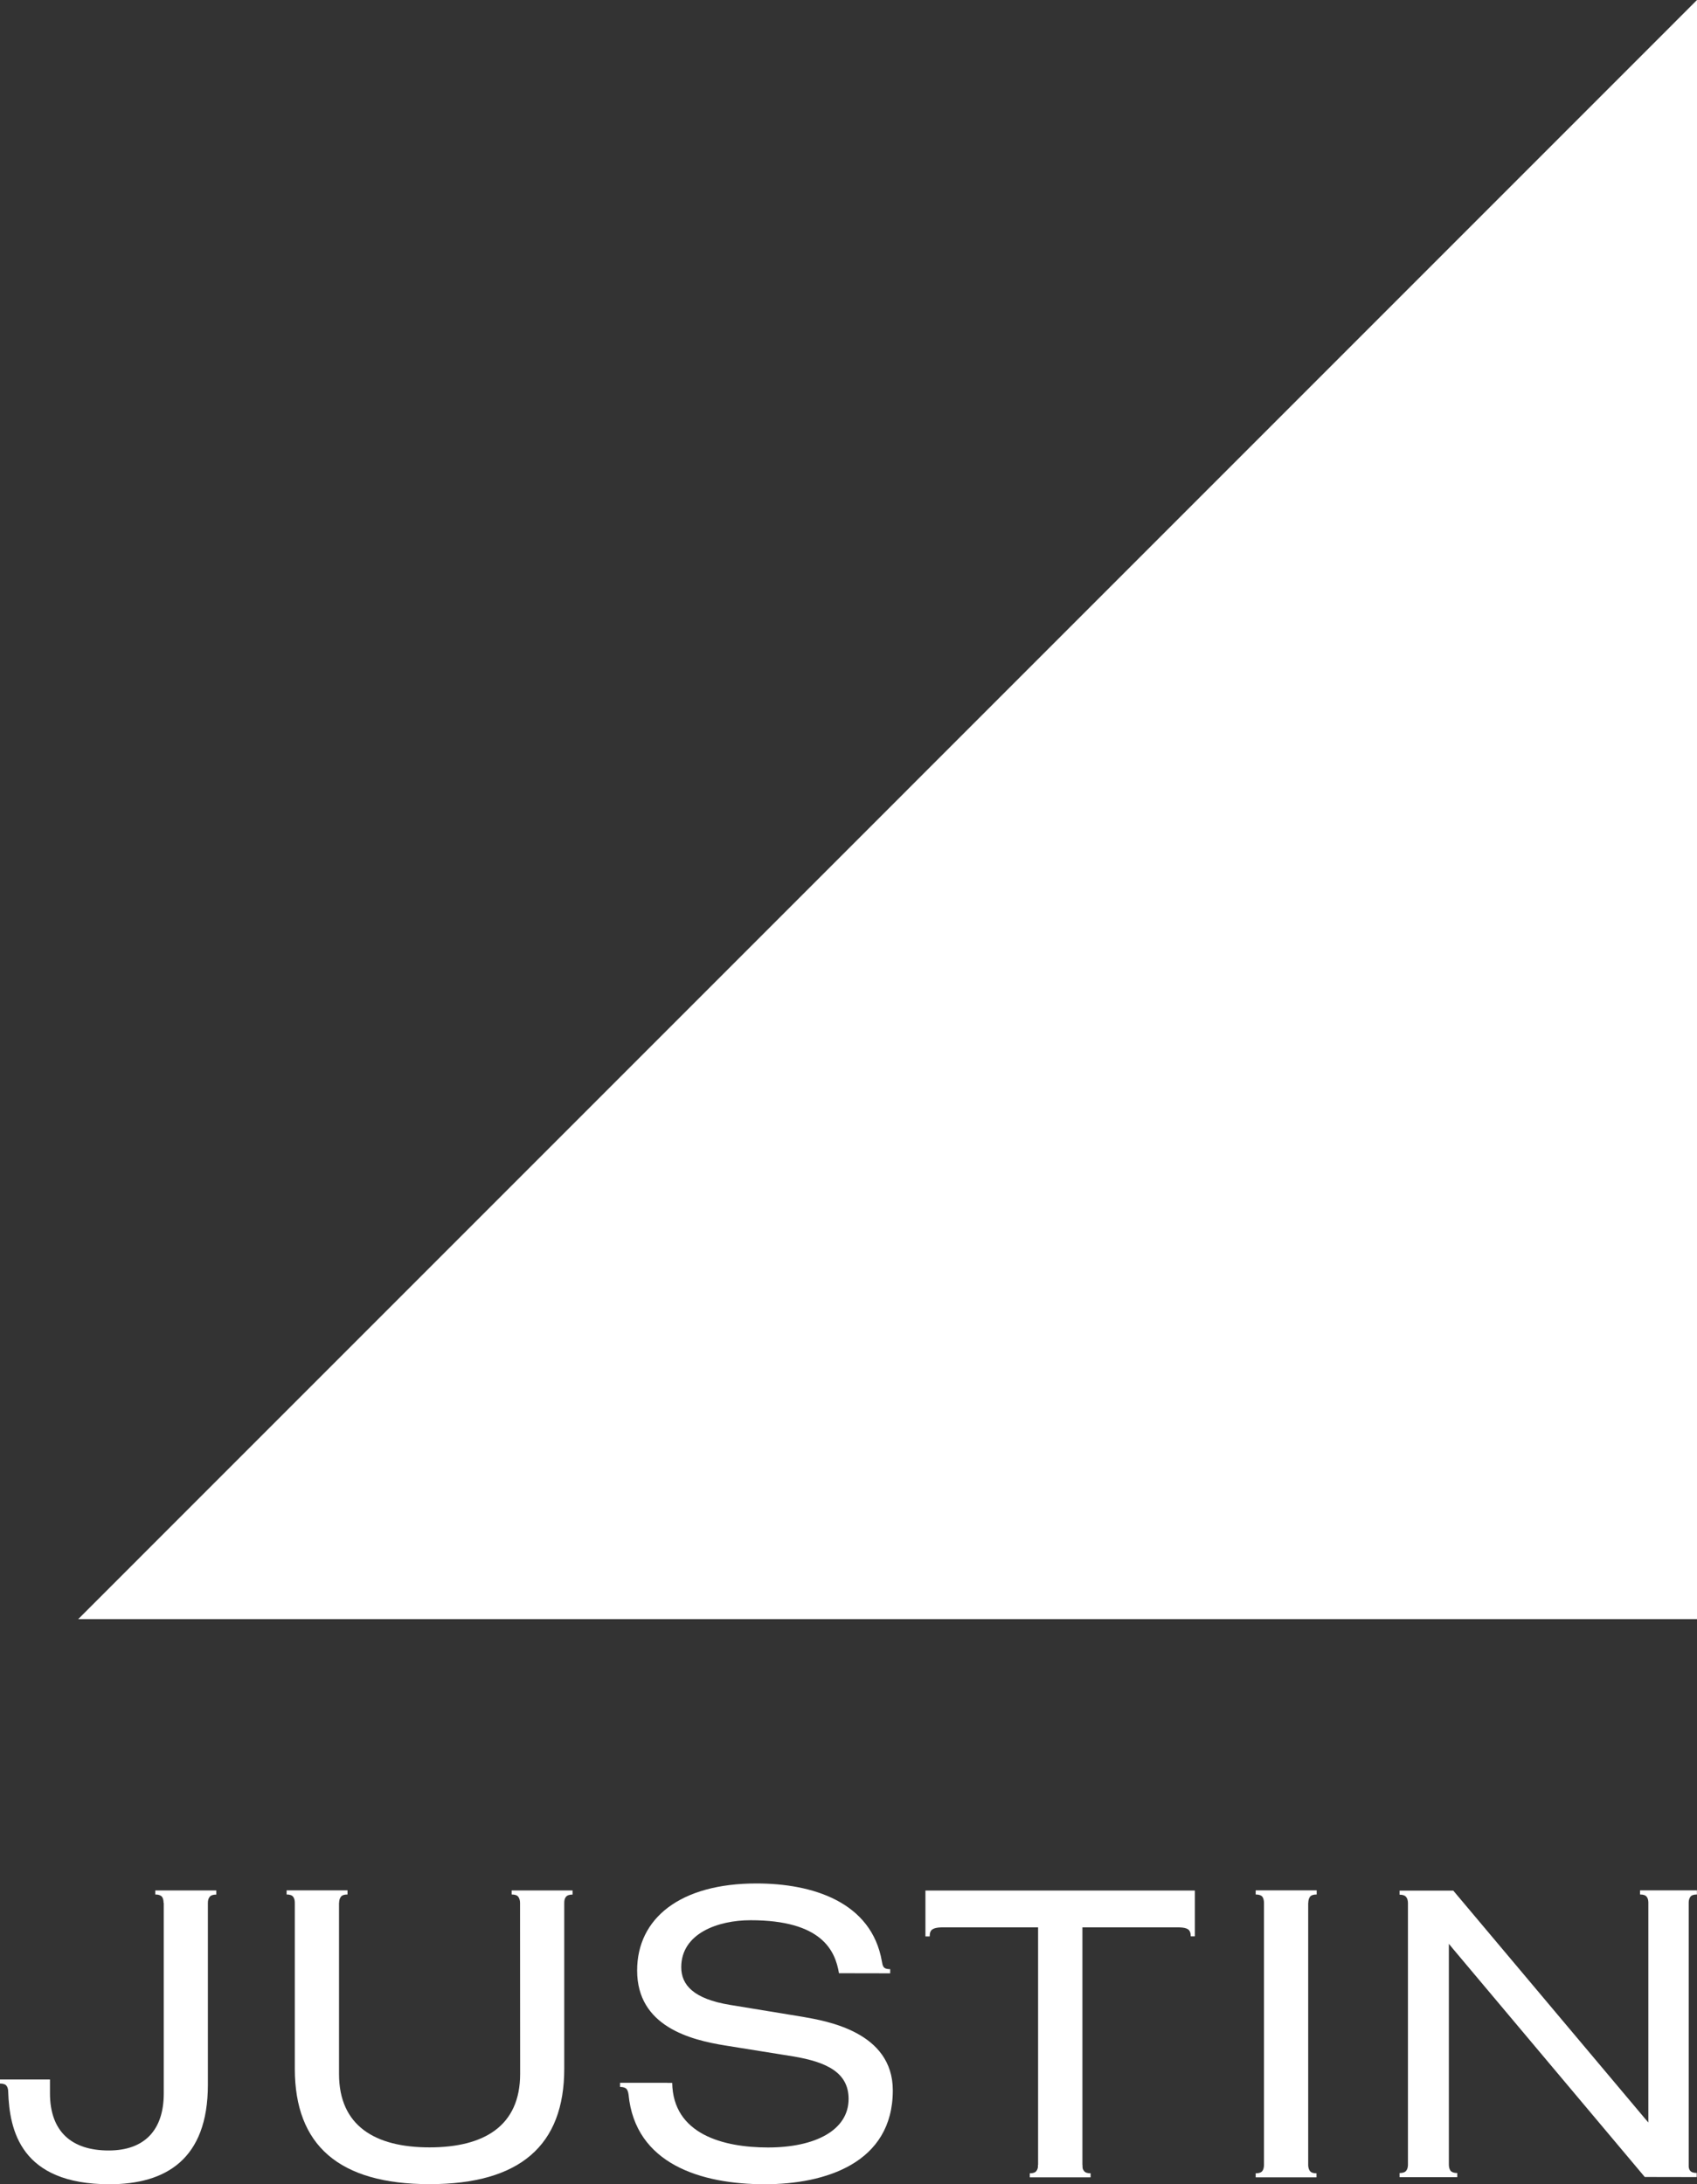
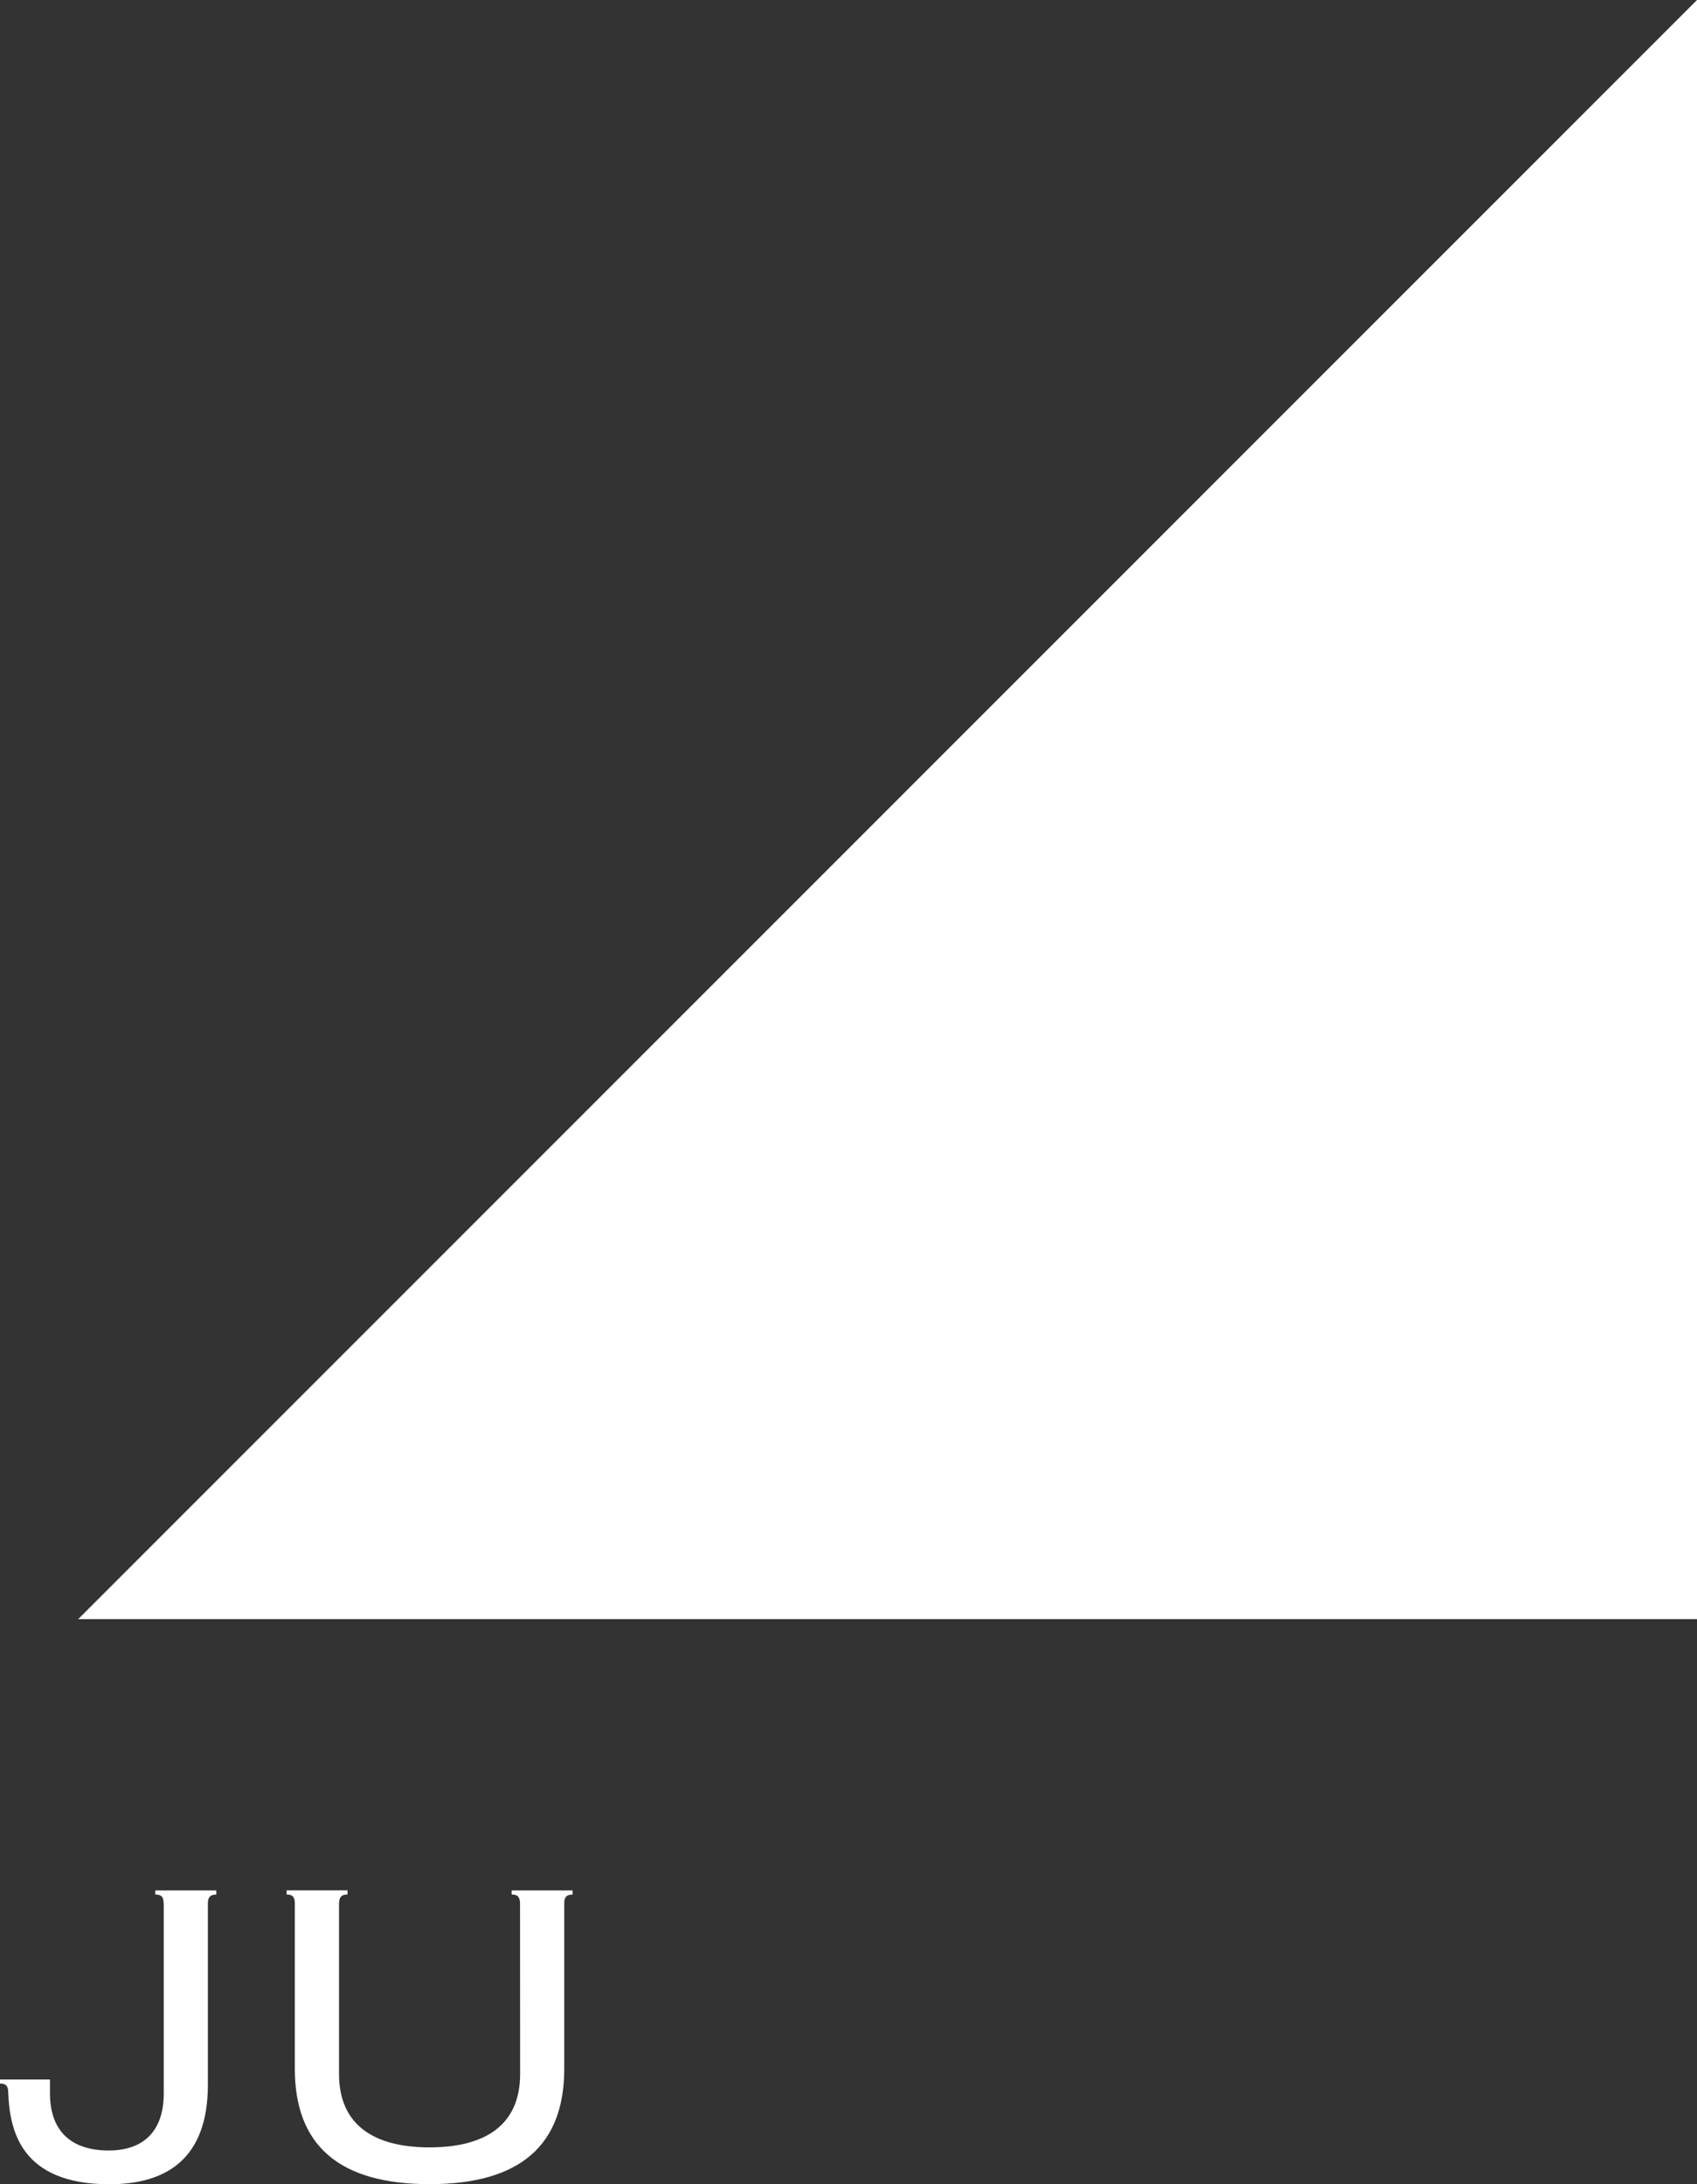
<svg xmlns="http://www.w3.org/2000/svg" version="1.1" id="Layer_1" x="0px" y="0px" viewBox="0 0 180 231.65" style="enable-background:new 0 0 180 231.65;" xml:space="preserve">
  <rect x="0" y="0" width="180" height="231.65" fill="#333333" stroke="none" />
  <style type="text/css">
	.st0{fill:#FFFFFF;}
</style>
  <g>
    <polygon class="st0" points="180,0 180,171.72 8.29,171.72  " />
  </g>
  <g>
-     <path class="st0" d="M114.79,229.6c0,0.27,0.06,0.49,0.19,0.64c0.12,0.17,0.36,0.25,0.7,0.25v0.43h-6.45v-0.43   c0.34,0,0.58-0.08,0.7-0.25c0.12-0.15,0.18-0.37,0.18-0.64" />
-     <path class="st0" d="M85.18,213.9l-7.74-1.27c-3.9-0.64-5.18-2.13-5.18-4c0-3.58,3.89-4.98,7.35-4.98c7.57,0,8.98,3.23,9.38,5.62   l5.43,0.01v-0.44c-0.35,0-0.58-0.07-0.7-0.24c-0.1-0.13-0.14-0.36-0.18-0.59c-1.1-6.31-7.37-8.26-13.3-8.26   c-8.1,0-12.66,3.7-12.66,9.23c0,5.92,5.62,7.36,9.38,7.96l7.16,1.15c3.63,0.6,5.89,1.75,5.89,4.51c0,3.32-3.54,5.15-8.54,5.15   c-4.77,0-10.08-1.41-10.17-6.85h-0.52v-0.01h-5.01v0.44c0.34,0,0.57,0.08,0.7,0.23c0.11,0.14,0.17,0.36,0.2,0.58   c0.71,7.37,7.7,9.51,14.45,9.51c6.37,0,13.58-2.21,13.58-9.96C94.69,215.48,87.65,214.34,85.18,213.9z" />
-     <path class="st0" d="M98.16,200.51v3.91l0,0v0.95h0.45c0-0.37,0.09-0.62,0.29-0.75c0.19-0.13,0.49-0.2,0.92-0.21h10.29v26.46h4.7   v-26.46h10.29c0.42,0.01,0.71,0.07,0.91,0.2c0.2,0.14,0.29,0.39,0.29,0.75h0.44v-4.86H98.16z" />
-     <path class="st0" d="M138.77,201.81c0-0.27,0.06-0.48,0.18-0.65c0.13-0.16,0.36-0.24,0.71-0.24v-0.44h-6.47v0.44   c0.33,0,0.58,0.08,0.71,0.24c0.11,0.16,0.17,0.38,0.17,0.65l0,0v27.83c-0.01,0.25-0.06,0.45-0.17,0.6   c-0.13,0.17-0.36,0.25-0.71,0.25v0.43h6.45v-0.43c-0.35,0-0.57-0.08-0.7-0.25c-0.11-0.14-0.17-0.35-0.18-0.59v-27.84H138.77z" />
    <path class="st0" d="M16.47,200.48v0.44c0.34,0,0.57,0.08,0.71,0.24c0.12,0.16,0.17,0.38,0.17,0.65h0.02v20.22   c0,3.86-2.03,6.04-5.84,6.04c-3.93,0-6.23-2-6.23-6.08v-1.45H0v0.43c0.34,0,0.58,0.08,0.69,0.24c0.12,0.15,0.18,0.38,0.18,0.64l0,0   c0.14,4.04,1.29,9.8,10.74,9.8c5.97,0,10.44-2.64,10.44-10.55v-19.29c0-0.27,0.06-0.48,0.19-0.64c0.13-0.16,0.36-0.24,0.7-0.24   v-0.44H16.47z" />
    <path class="st0" d="M54.27,200.48v0.44c0.34,0,0.58,0.08,0.7,0.24c0.12,0.16,0.19,0.38,0.19,0.65l0.01,18.14   c0,5.5-3.8,7.79-9.61,7.79c-5.79,0-9.6-2.29-9.6-7.79v-18.14h0.01c0-0.27,0.06-0.48,0.19-0.65c0.12-0.16,0.35-0.24,0.7-0.24v-0.44   h-6.46v0.44c0.34,0,0.57,0.08,0.69,0.24c0.13,0.16,0.18,0.38,0.18,0.65h0v17.58c0,8.13,4.69,12.25,14.29,12.25   c9.61,0,14.29-4.12,14.29-12.25v-17.58c0-0.27,0.05-0.48,0.18-0.64c0.13-0.16,0.36-0.24,0.7-0.24v-0.44H54.27z" />
-     <path class="st0" d="M179.3,201.16c0.12-0.16,0.36-0.24,0.69-0.24v-0.44h-6.03v0.44c0.35,0,0.58,0.08,0.7,0.24   c0.12,0.14,0.17,0.34,0.18,0.58v23.36l-0.37-0.43l-20.32-24.16l-5.7,0v0.43c0.35,0,0.58,0.09,0.7,0.25   c0.13,0.15,0.18,0.36,0.19,0.61v27.82c-0.01,0.24-0.06,0.45-0.19,0.6c-0.12,0.16-0.35,0.24-0.7,0.24v0.44h6.12v-0.44   c-0.35,0-0.58-0.09-0.71-0.24c-0.11-0.16-0.18-0.37-0.18-0.64l0,0v-23.43l0.47,0.57l20.31,24.16l5.51,0.01v-0.44   c-0.34,0-0.58-0.08-0.7-0.24c-0.09-0.1-0.13-0.25-0.15-0.41v-28.02C179.12,201.53,179.18,201.32,179.3,201.16z" />
  </g>
</svg>